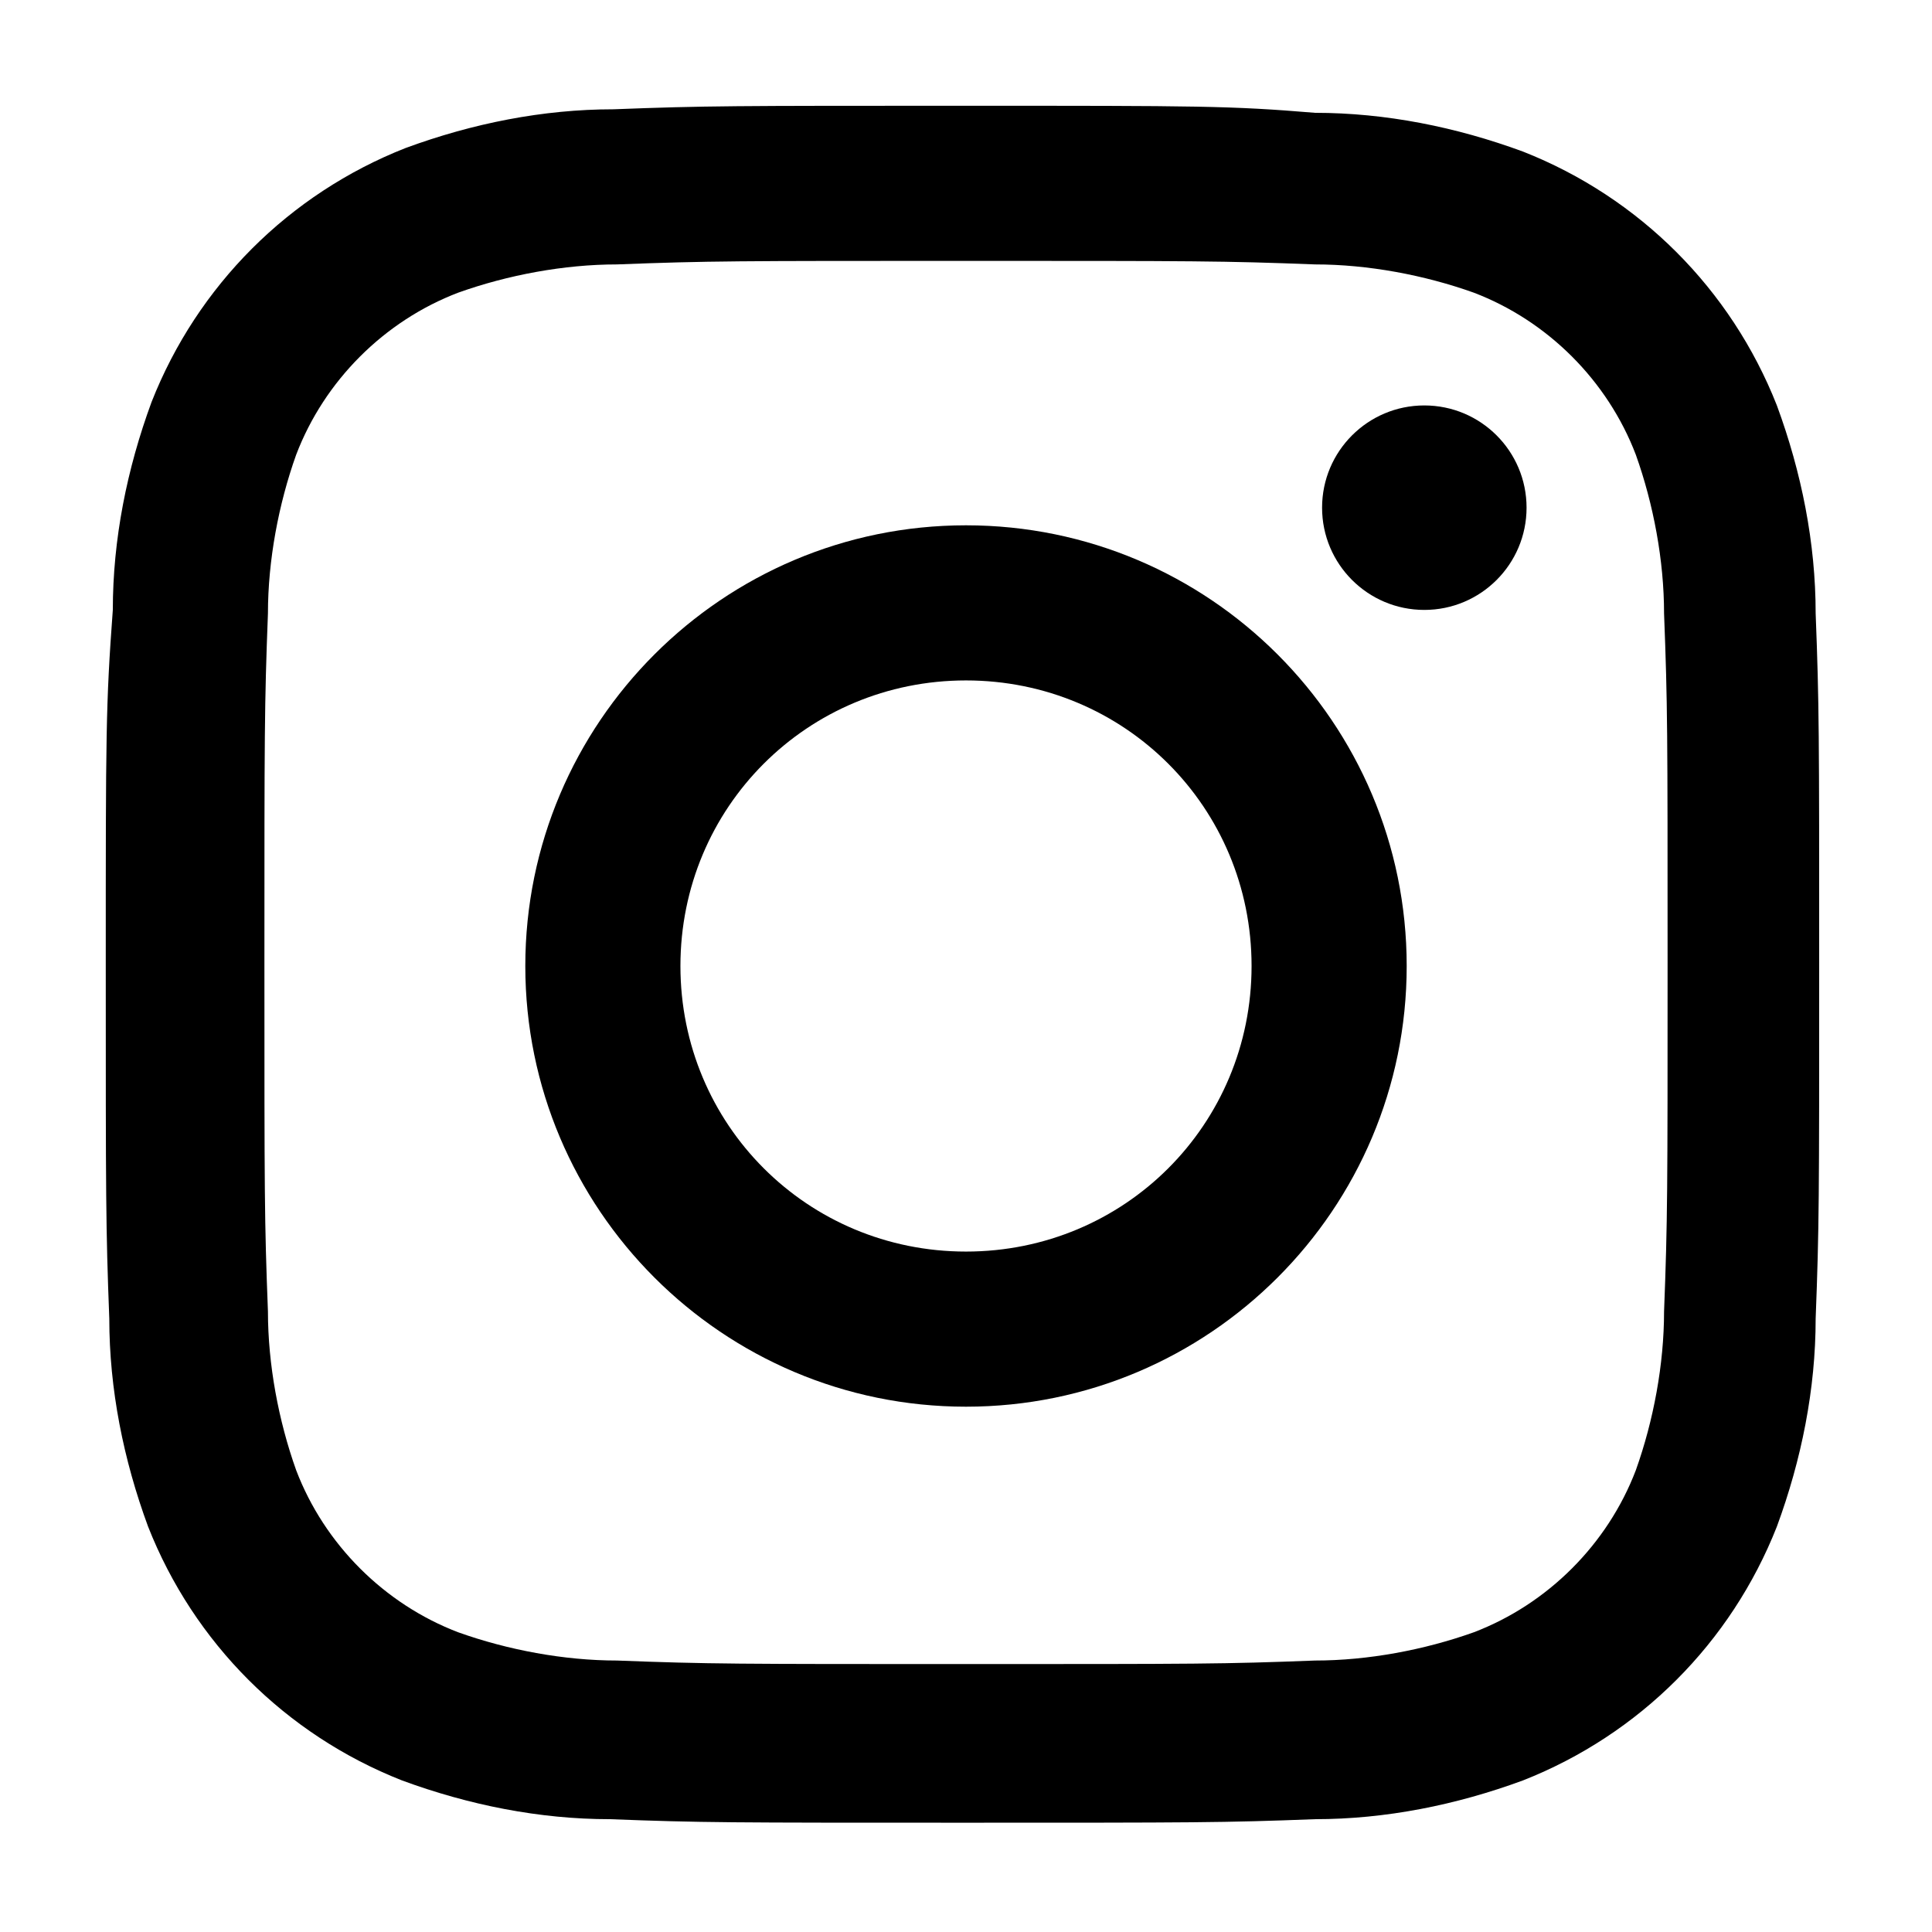
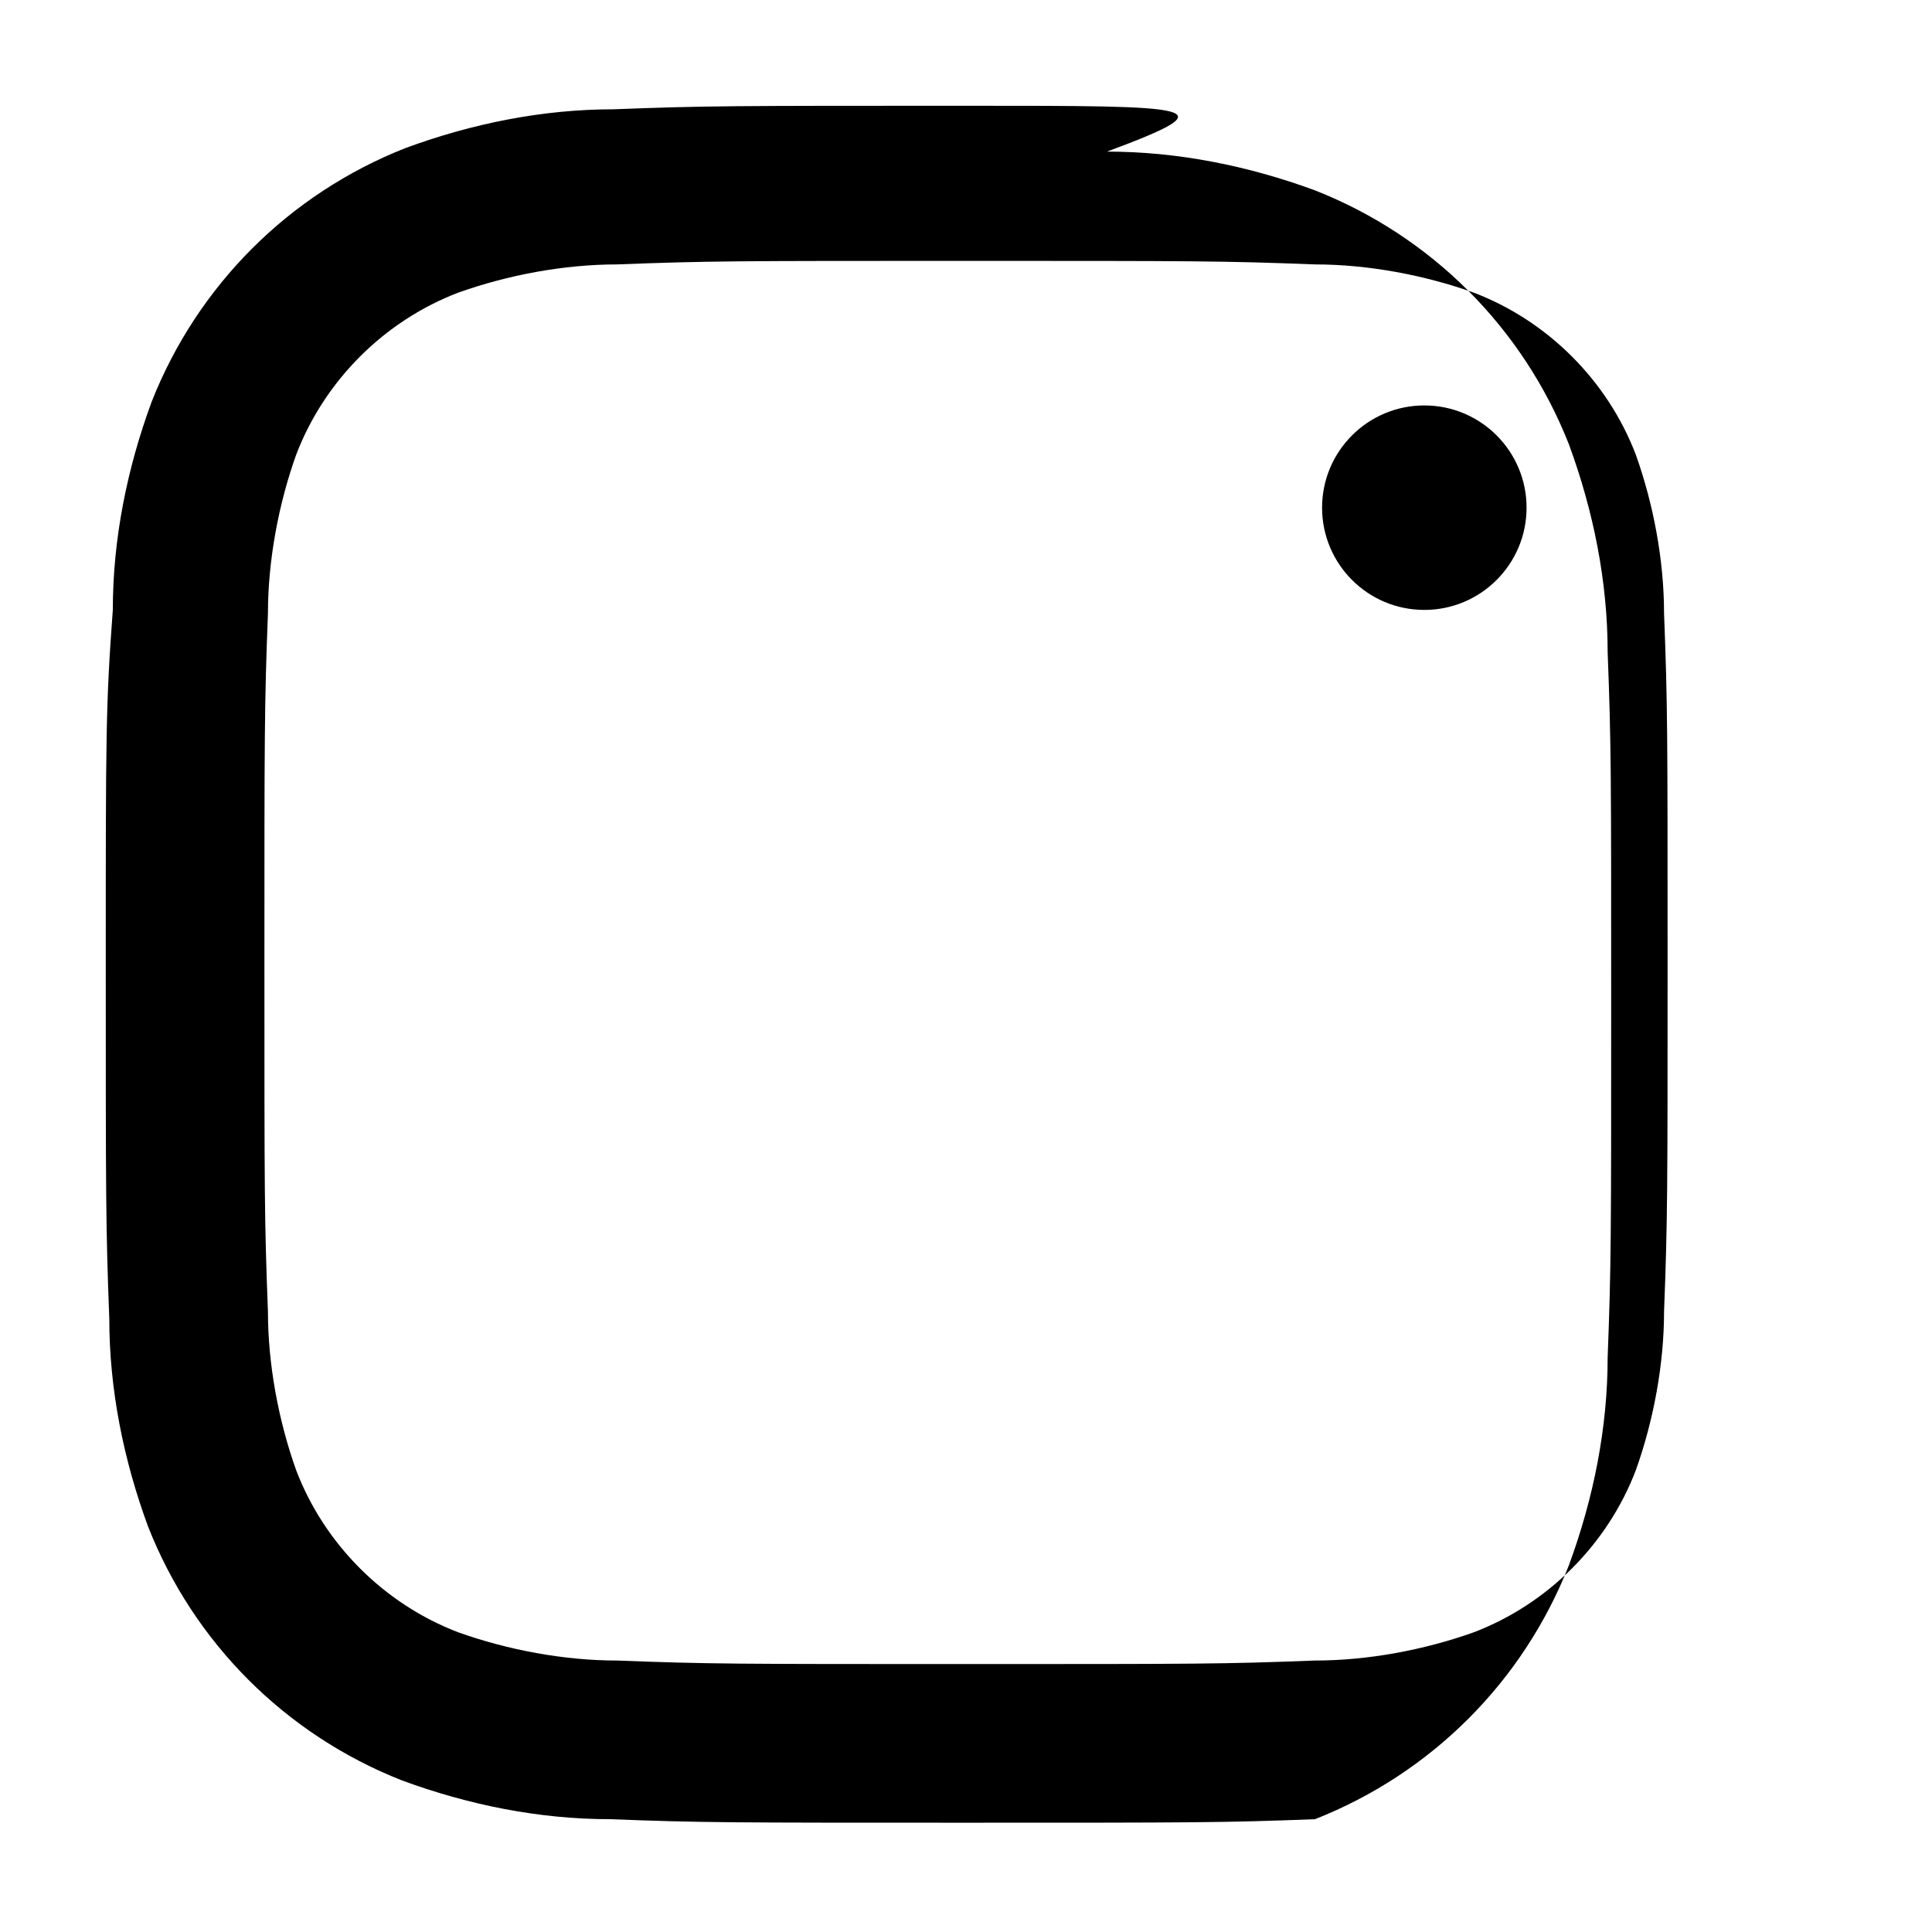
<svg xmlns="http://www.w3.org/2000/svg" version="1.1" id="Capa_1" x="0px" y="0px" viewBox="0 0 54.8 54.8" style="enable-background:new 0 0 54.8 54.8;" xml:space="preserve">
  <g>
    <g>
-       <path d="M27.4,7.4c6.5,0,7.3,0,9.9,0.1c1.5,0,3.1,0.3,4.5,0.8c2.1,0.8,3.8,2.5,4.6,4.6c0.5,1.4,0.8,3,0.8,4.5    c0.1,2.6,0.1,3.3,0.1,9.9c0,6.5,0,7.3-0.1,9.9c0,1.5-0.3,3.1-0.8,4.5c-0.8,2.1-2.5,3.8-4.6,4.6c-1.4,0.5-3,0.8-4.5,0.8    c-2.6,0.1-3.3,0.1-9.9,0.1c-6.5,0-7.3,0-9.9-0.1c-1.5,0-3.1-0.3-4.5-0.8c-2.1-0.8-3.8-2.5-4.6-4.6c-0.5-1.4-0.8-3-0.8-4.5    c-0.1-2.6-0.1-3.3-0.1-9.9c0-6.5,0-7.3,0.1-9.9c0-1.5,0.3-3.1,0.8-4.5c0.8-2.1,2.5-3.8,4.6-4.6c1.4-0.5,3-0.8,4.5-0.8    C20.1,7.4,20.9,7.4,27.4,7.4 M27.4,3c-6.6,0-7.4,0-10,0.1c-2,0-4,0.4-5.9,1.1c-3.3,1.3-5.9,3.9-7.2,7.2c-0.7,1.9-1.1,3.9-1.1,5.9    C3,20,3,20.8,3,27.4c0,6.6,0,7.4,0.1,10c0,2,0.4,4,1.1,5.9c1.3,3.3,3.9,5.9,7.2,7.2c1.9,0.7,3.9,1.1,5.9,1.1    c2.6,0.1,3.4,0.1,10,0.1c6.6,0,7.4,0,10-0.1c2,0,4-0.4,5.9-1.1c3.3-1.3,5.9-3.9,7.2-7.2c0.7-1.9,1.1-3.9,1.1-5.9    c0.1-2.6,0.1-3.4,0.1-10c0-6.6,0-7.4-0.1-10c0-2-0.4-4-1.1-5.9c-1.3-3.3-3.9-5.9-7.2-7.2c-1.9-0.7-3.9-1.1-5.9-1.1    C34.9,3,34,3,27.4,3z" />
-       <path d="M27.4,14.9c-6.9,0-12.5,5.6-12.5,12.5c0,6.9,5.6,12.5,12.5,12.5c6.9,0,12.5-5.6,12.5-12.5v0    C39.9,20.5,34.3,14.9,27.4,14.9z M27.4,35.5c-4.5,0-8.1-3.6-8.1-8.1c0-4.5,3.6-8.1,8.1-8.1c4.5,0,8.1,3.6,8.1,8.1l0,0    C35.5,31.9,31.9,35.5,27.4,35.5L27.4,35.5z" />
+       <path d="M27.4,7.4c6.5,0,7.3,0,9.9,0.1c1.5,0,3.1,0.3,4.5,0.8c2.1,0.8,3.8,2.5,4.6,4.6c0.5,1.4,0.8,3,0.8,4.5    c0.1,2.6,0.1,3.3,0.1,9.9c0,6.5,0,7.3-0.1,9.9c0,1.5-0.3,3.1-0.8,4.5c-0.8,2.1-2.5,3.8-4.6,4.6c-1.4,0.5-3,0.8-4.5,0.8    c-2.6,0.1-3.3,0.1-9.9,0.1c-6.5,0-7.3,0-9.9-0.1c-1.5,0-3.1-0.3-4.5-0.8c-2.1-0.8-3.8-2.5-4.6-4.6c-0.5-1.4-0.8-3-0.8-4.5    c-0.1-2.6-0.1-3.3-0.1-9.9c0-6.5,0-7.3,0.1-9.9c0-1.5,0.3-3.1,0.8-4.5c0.8-2.1,2.5-3.8,4.6-4.6c1.4-0.5,3-0.8,4.5-0.8    C20.1,7.4,20.9,7.4,27.4,7.4 M27.4,3c-6.6,0-7.4,0-10,0.1c-2,0-4,0.4-5.9,1.1c-3.3,1.3-5.9,3.9-7.2,7.2c-0.7,1.9-1.1,3.9-1.1,5.9    C3,20,3,20.8,3,27.4c0,6.6,0,7.4,0.1,10c0,2,0.4,4,1.1,5.9c1.3,3.3,3.9,5.9,7.2,7.2c1.9,0.7,3.9,1.1,5.9,1.1    c2.6,0.1,3.4,0.1,10,0.1c6.6,0,7.4,0,10-0.1c3.3-1.3,5.9-3.9,7.2-7.2c0.7-1.9,1.1-3.9,1.1-5.9    c0.1-2.6,0.1-3.4,0.1-10c0-6.6,0-7.4-0.1-10c0-2-0.4-4-1.1-5.9c-1.3-3.3-3.9-5.9-7.2-7.2c-1.9-0.7-3.9-1.1-5.9-1.1    C34.9,3,34,3,27.4,3z" />
      <circle cx="40.4" cy="14.4" r="2.9" />
    </g>
  </g>
</svg>